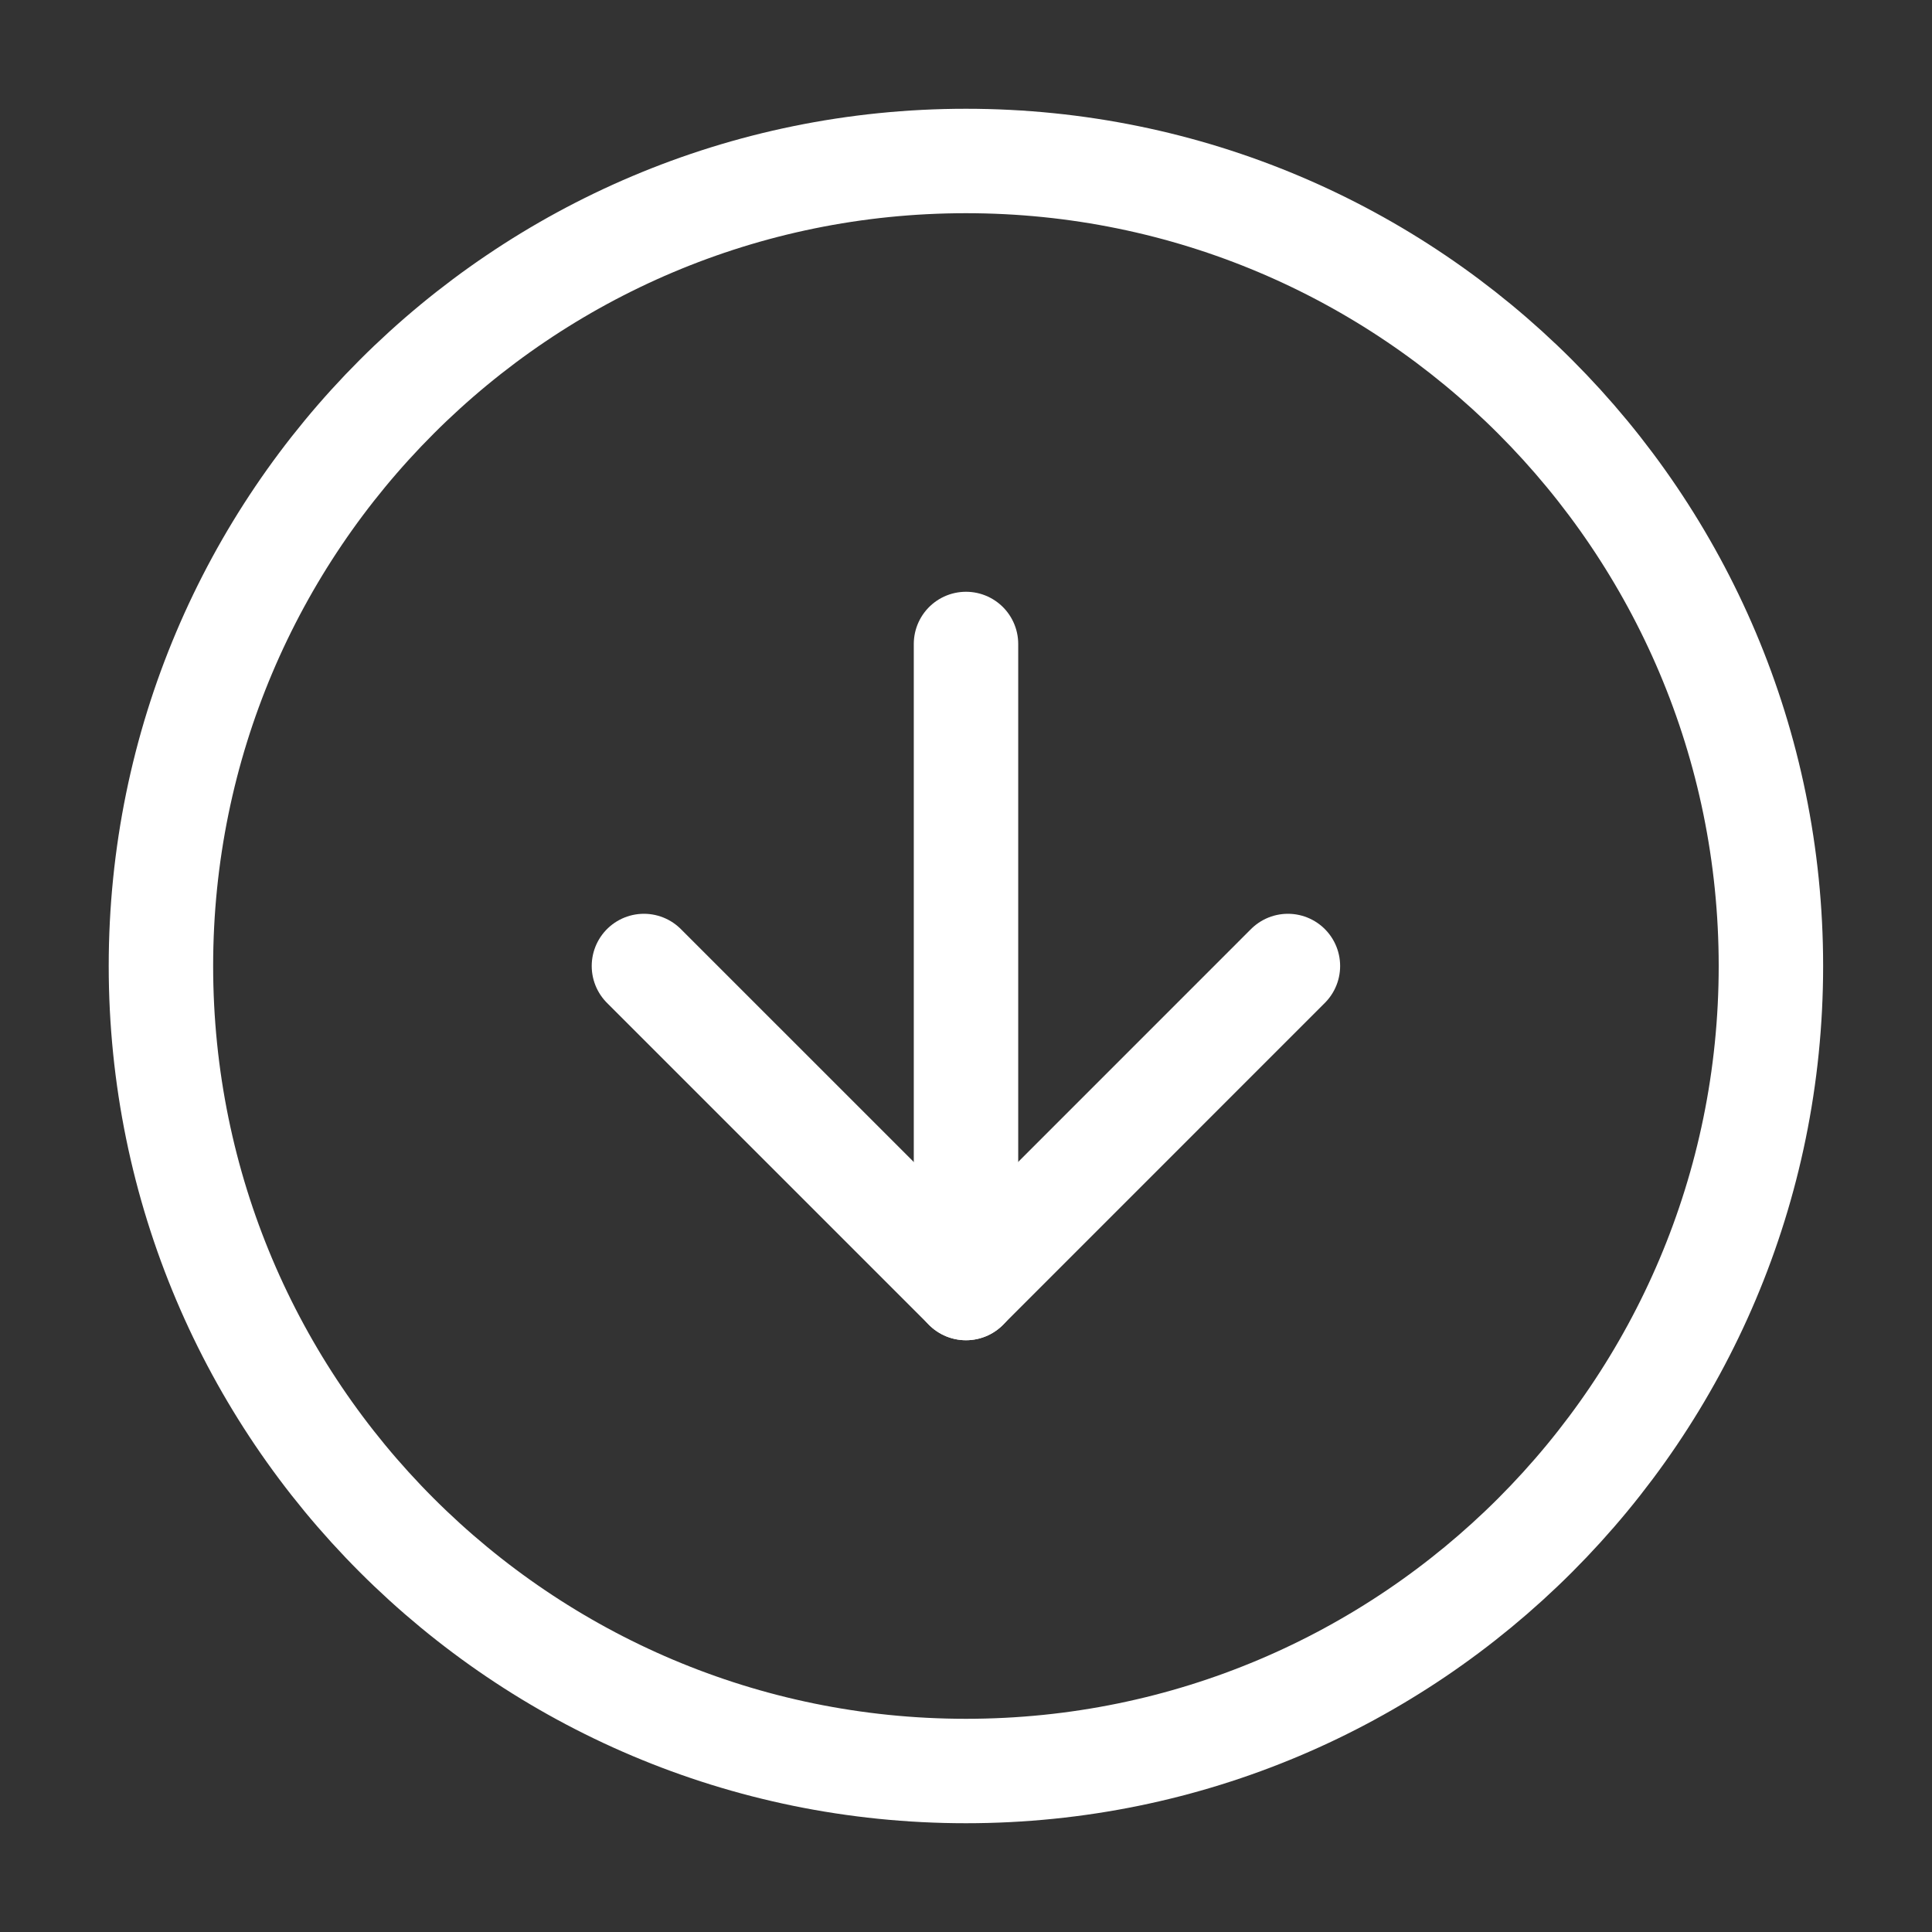
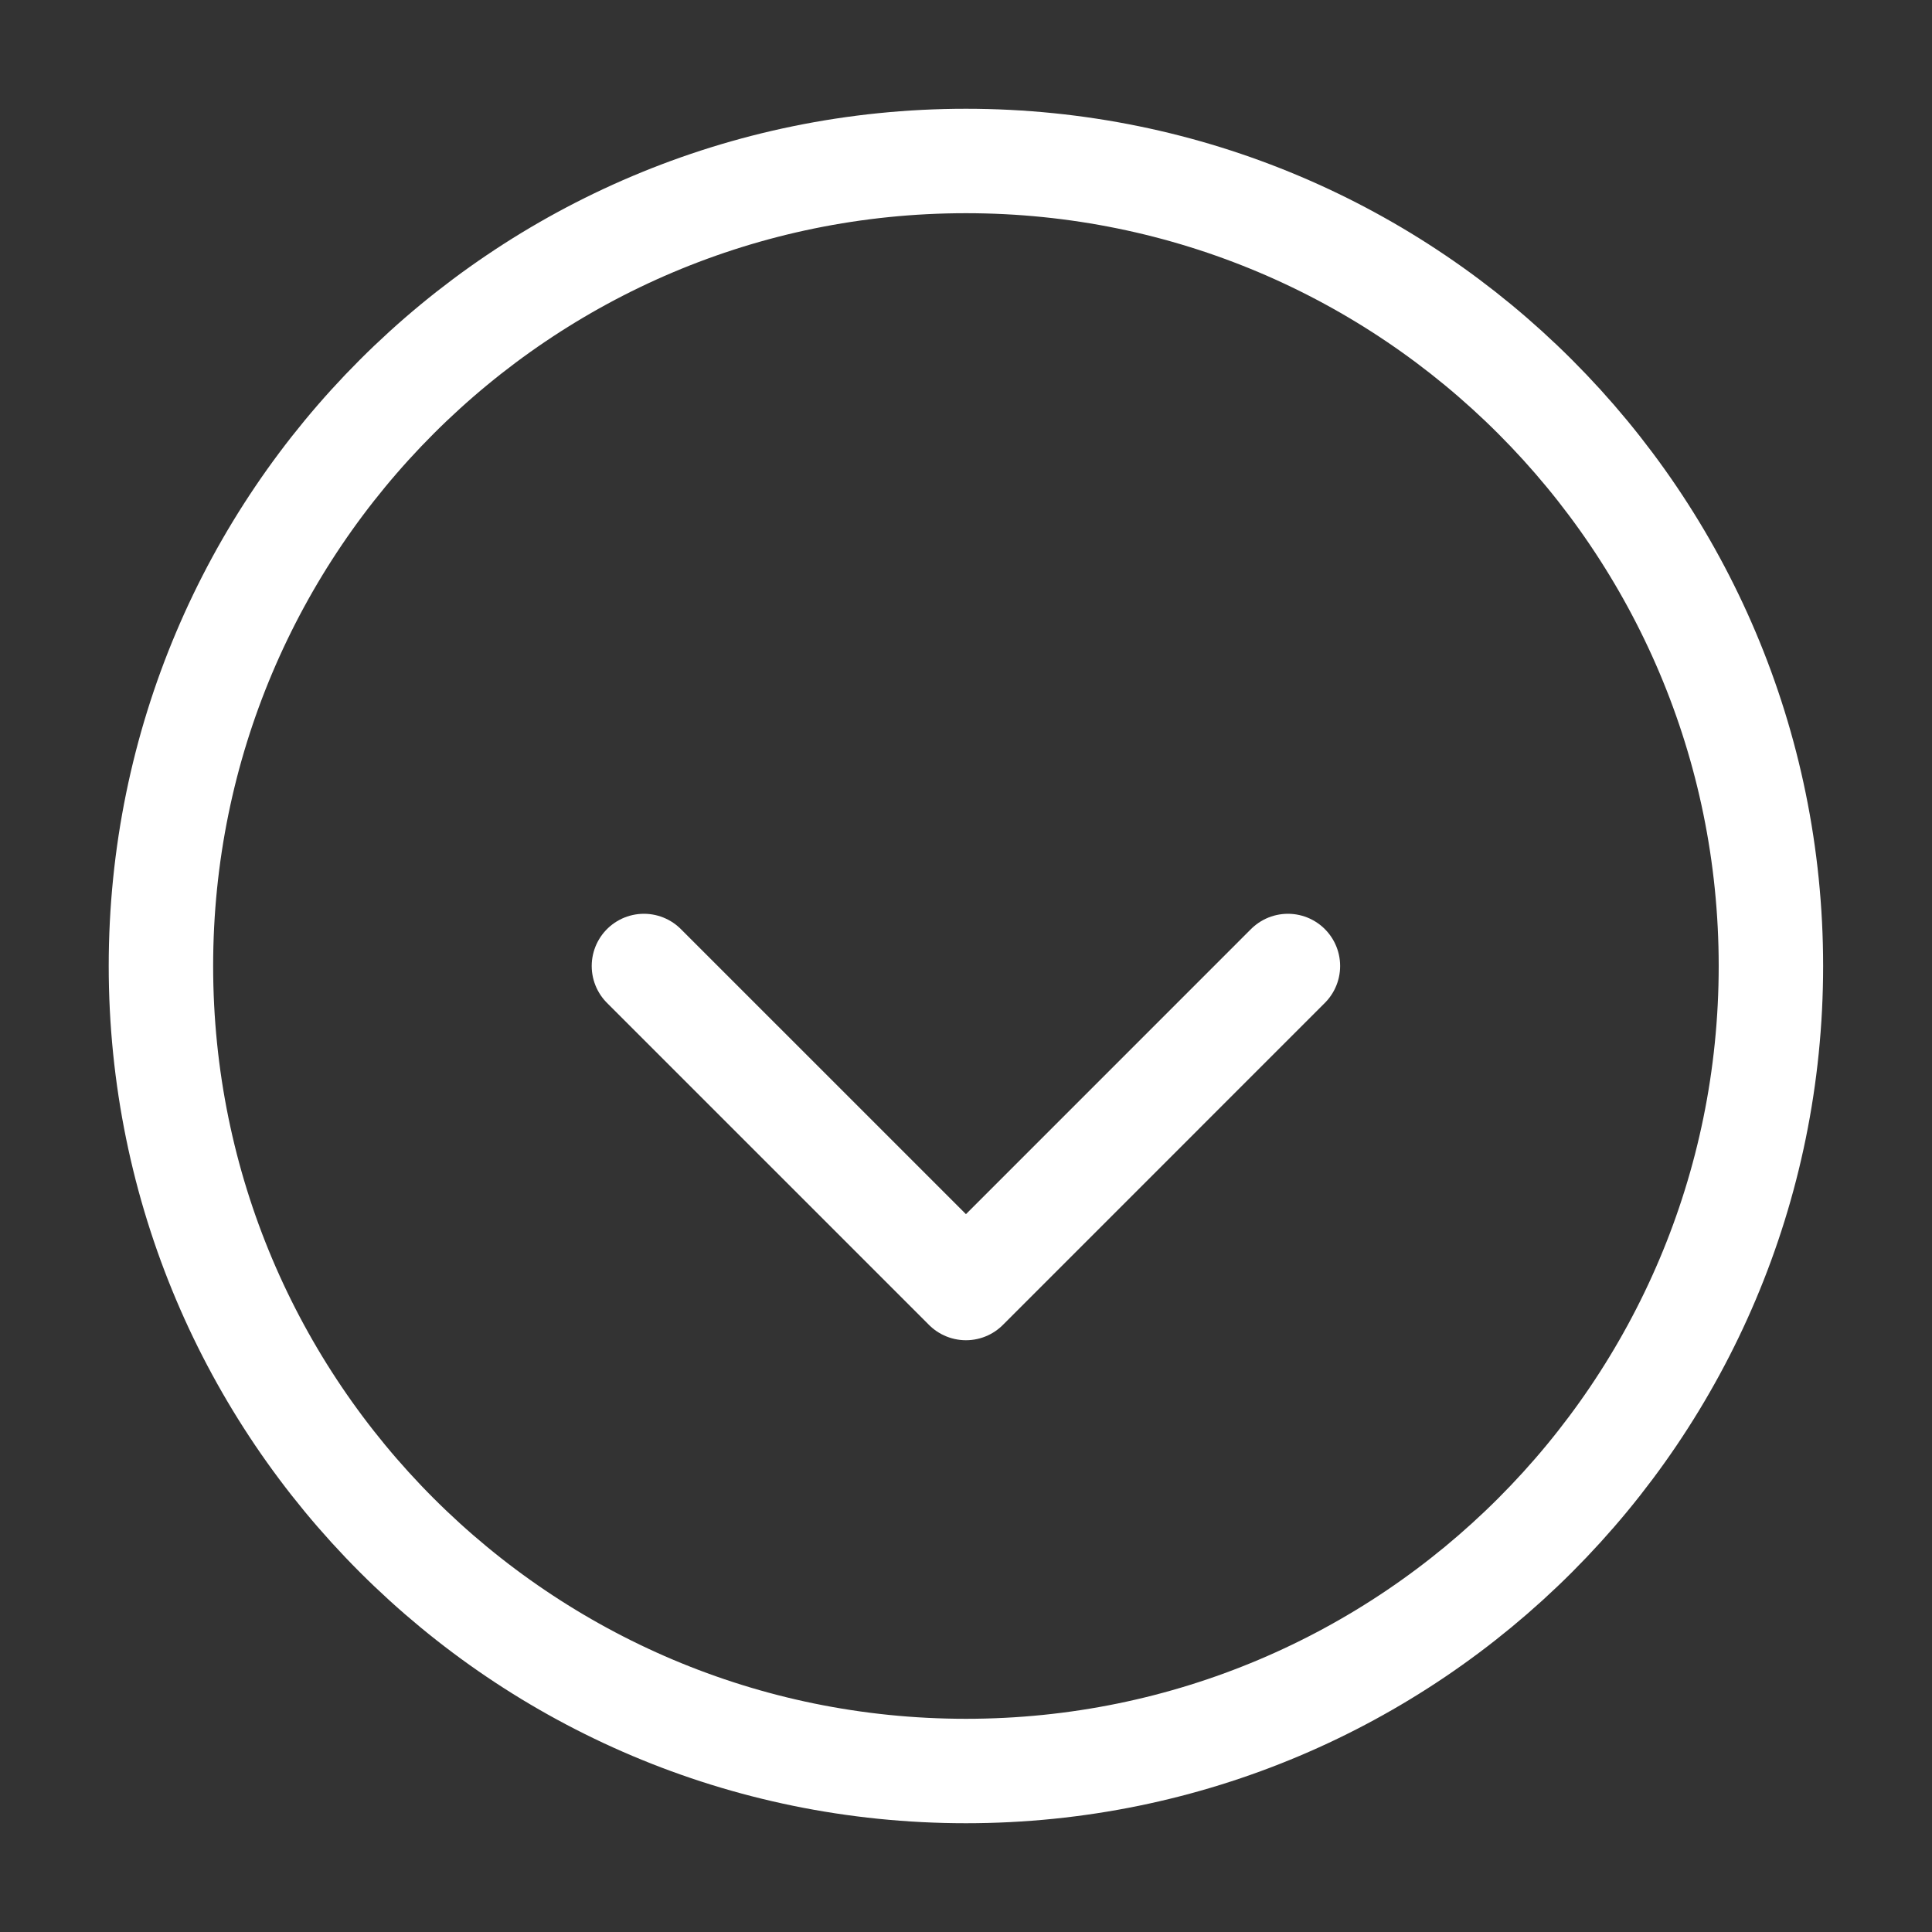
<svg xmlns="http://www.w3.org/2000/svg" width="37" height="37" viewBox="0 0 37 37" fill="none">
  <rect x="0" y="0" width="37" height="37" fill="#333333" stroke="none" />
  <path d="M18.499 33.917C27.013 33.917 33.915 27.014 33.915 18.5C33.915 9.986 27.013 3.083 18.499 3.083C9.984 3.083 3.082 9.986 3.082 18.5C3.082 27.014 9.984 33.917 18.499 33.917Z" stroke="white" stroke-width="2" stroke-linecap="round" stroke-linejoin="round" />
  <path d="M12.332 18.5L18.499 24.667L24.665 18.5" stroke="white" stroke-width="2" stroke-linecap="round" stroke-linejoin="round" />
-   <path d="M18.5 12.333V24.667" stroke="white" stroke-width="2" stroke-linecap="round" stroke-linejoin="round" />
</svg>